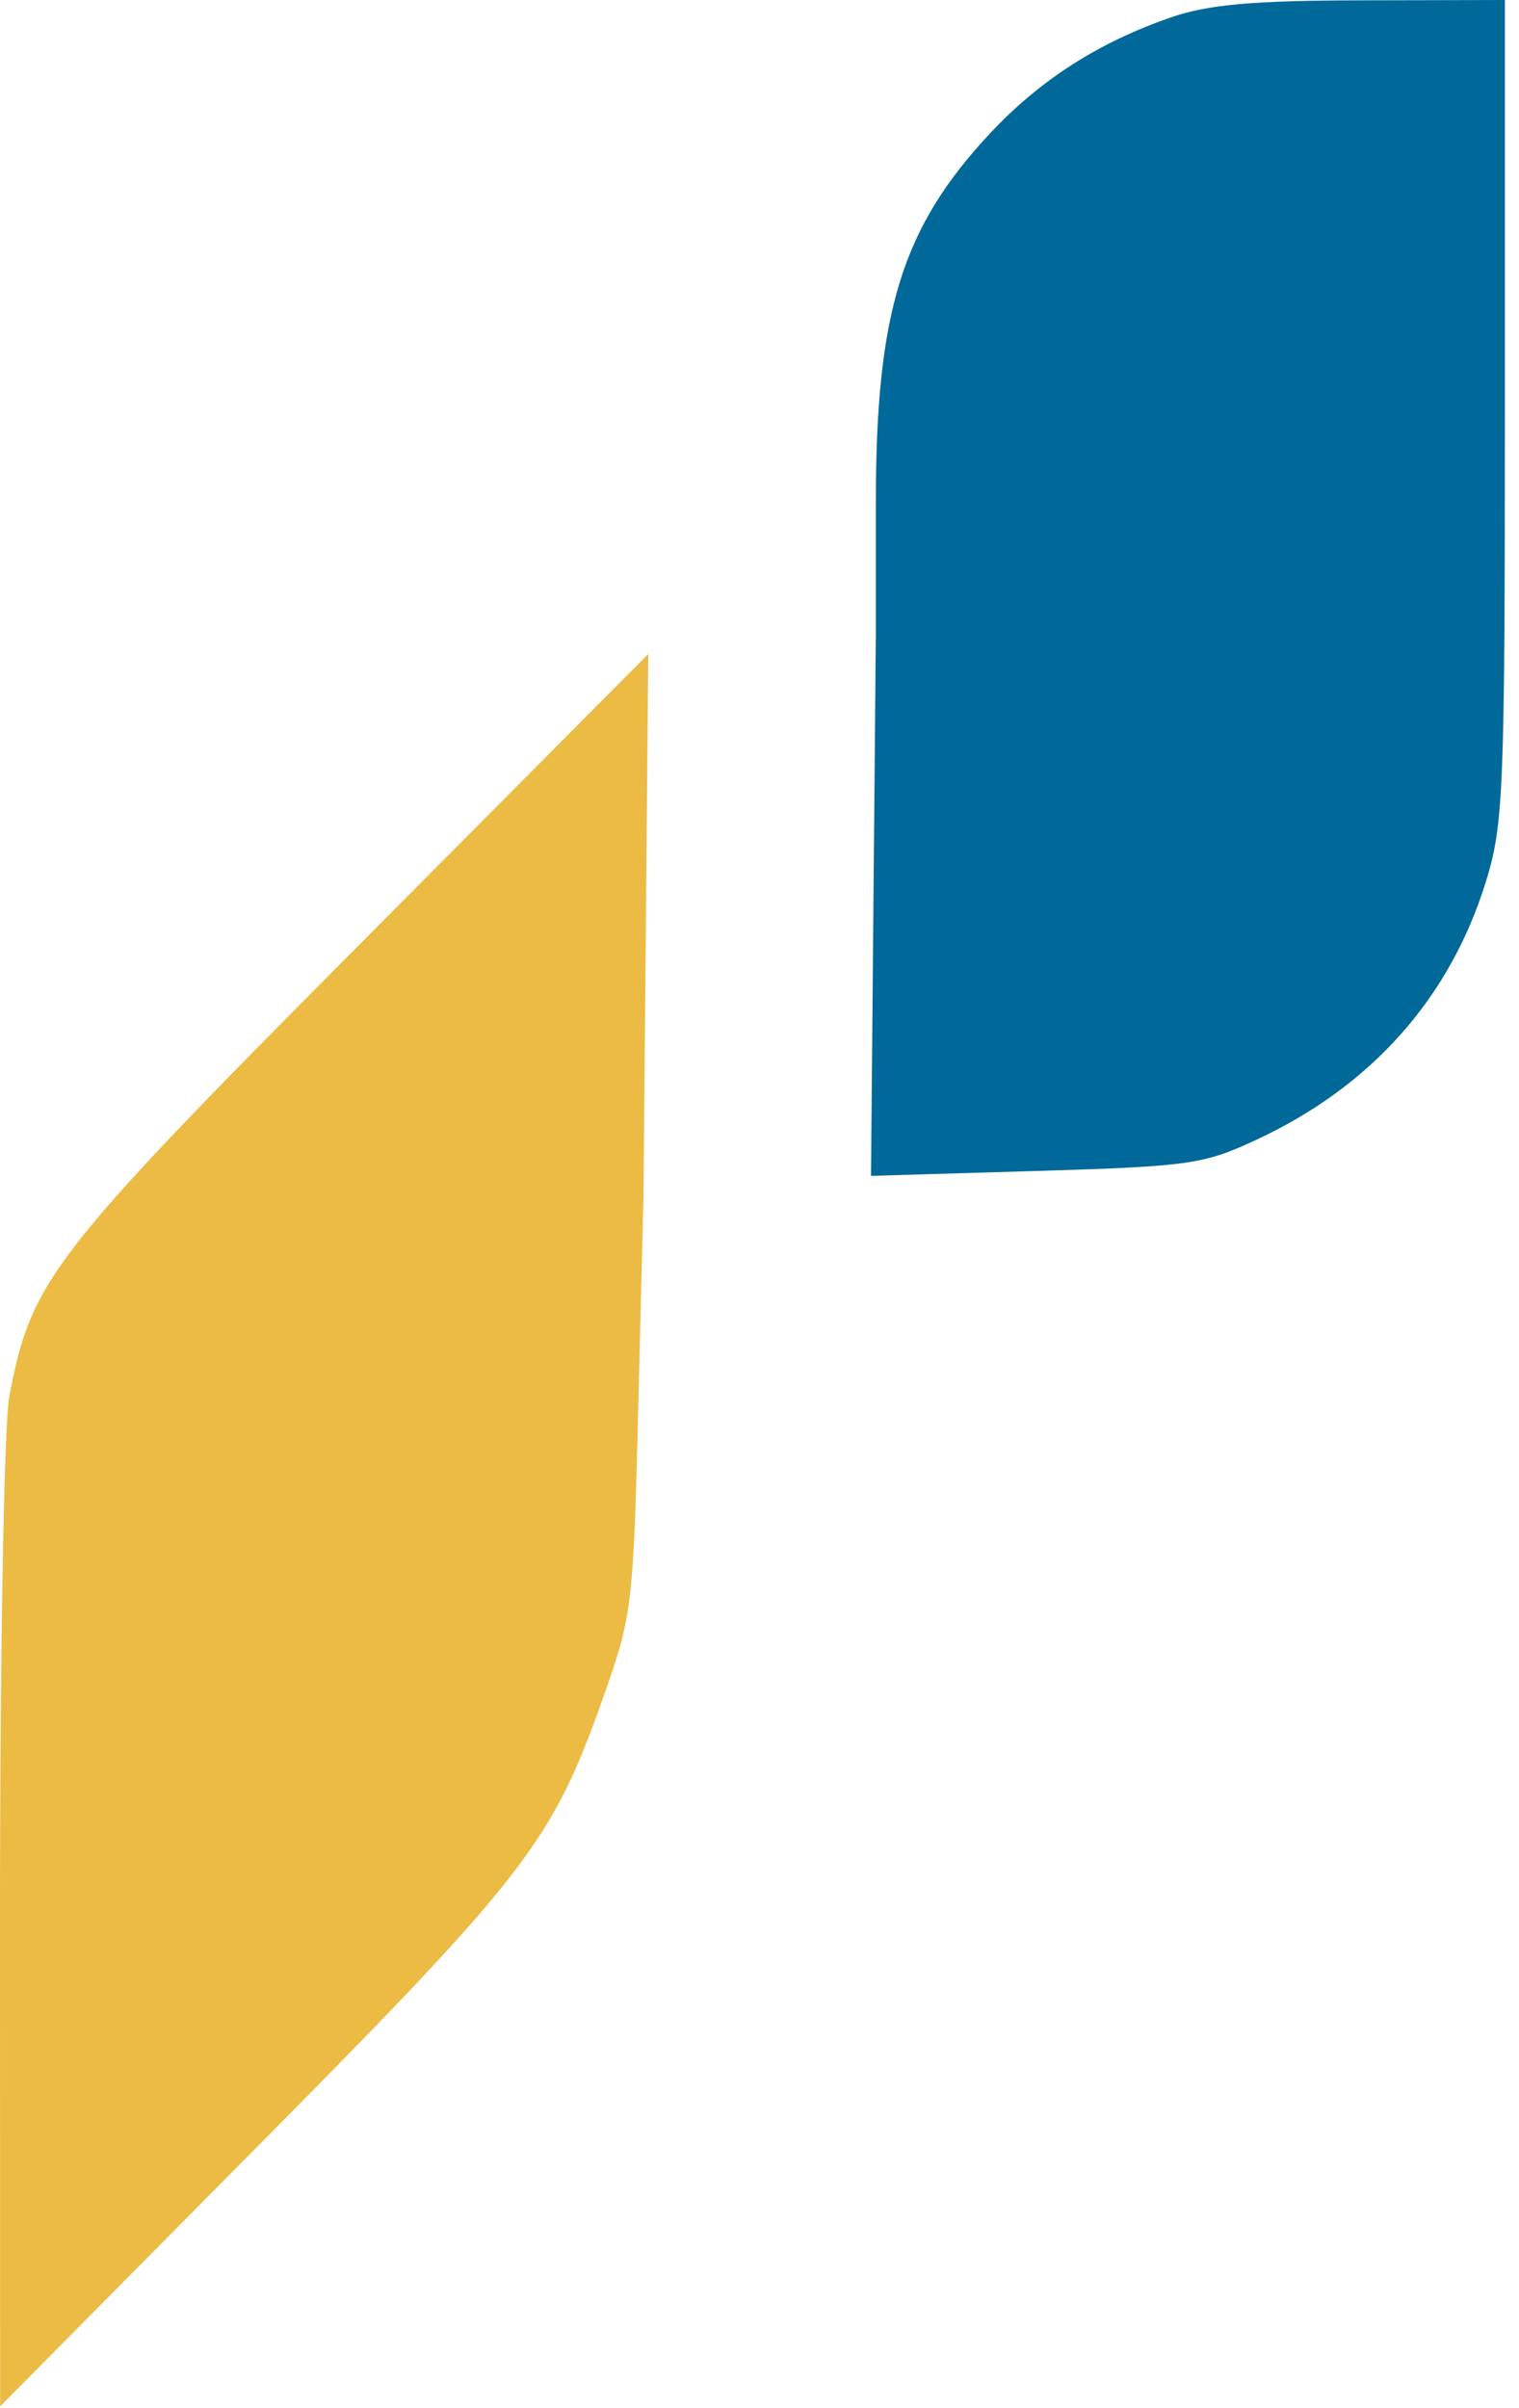
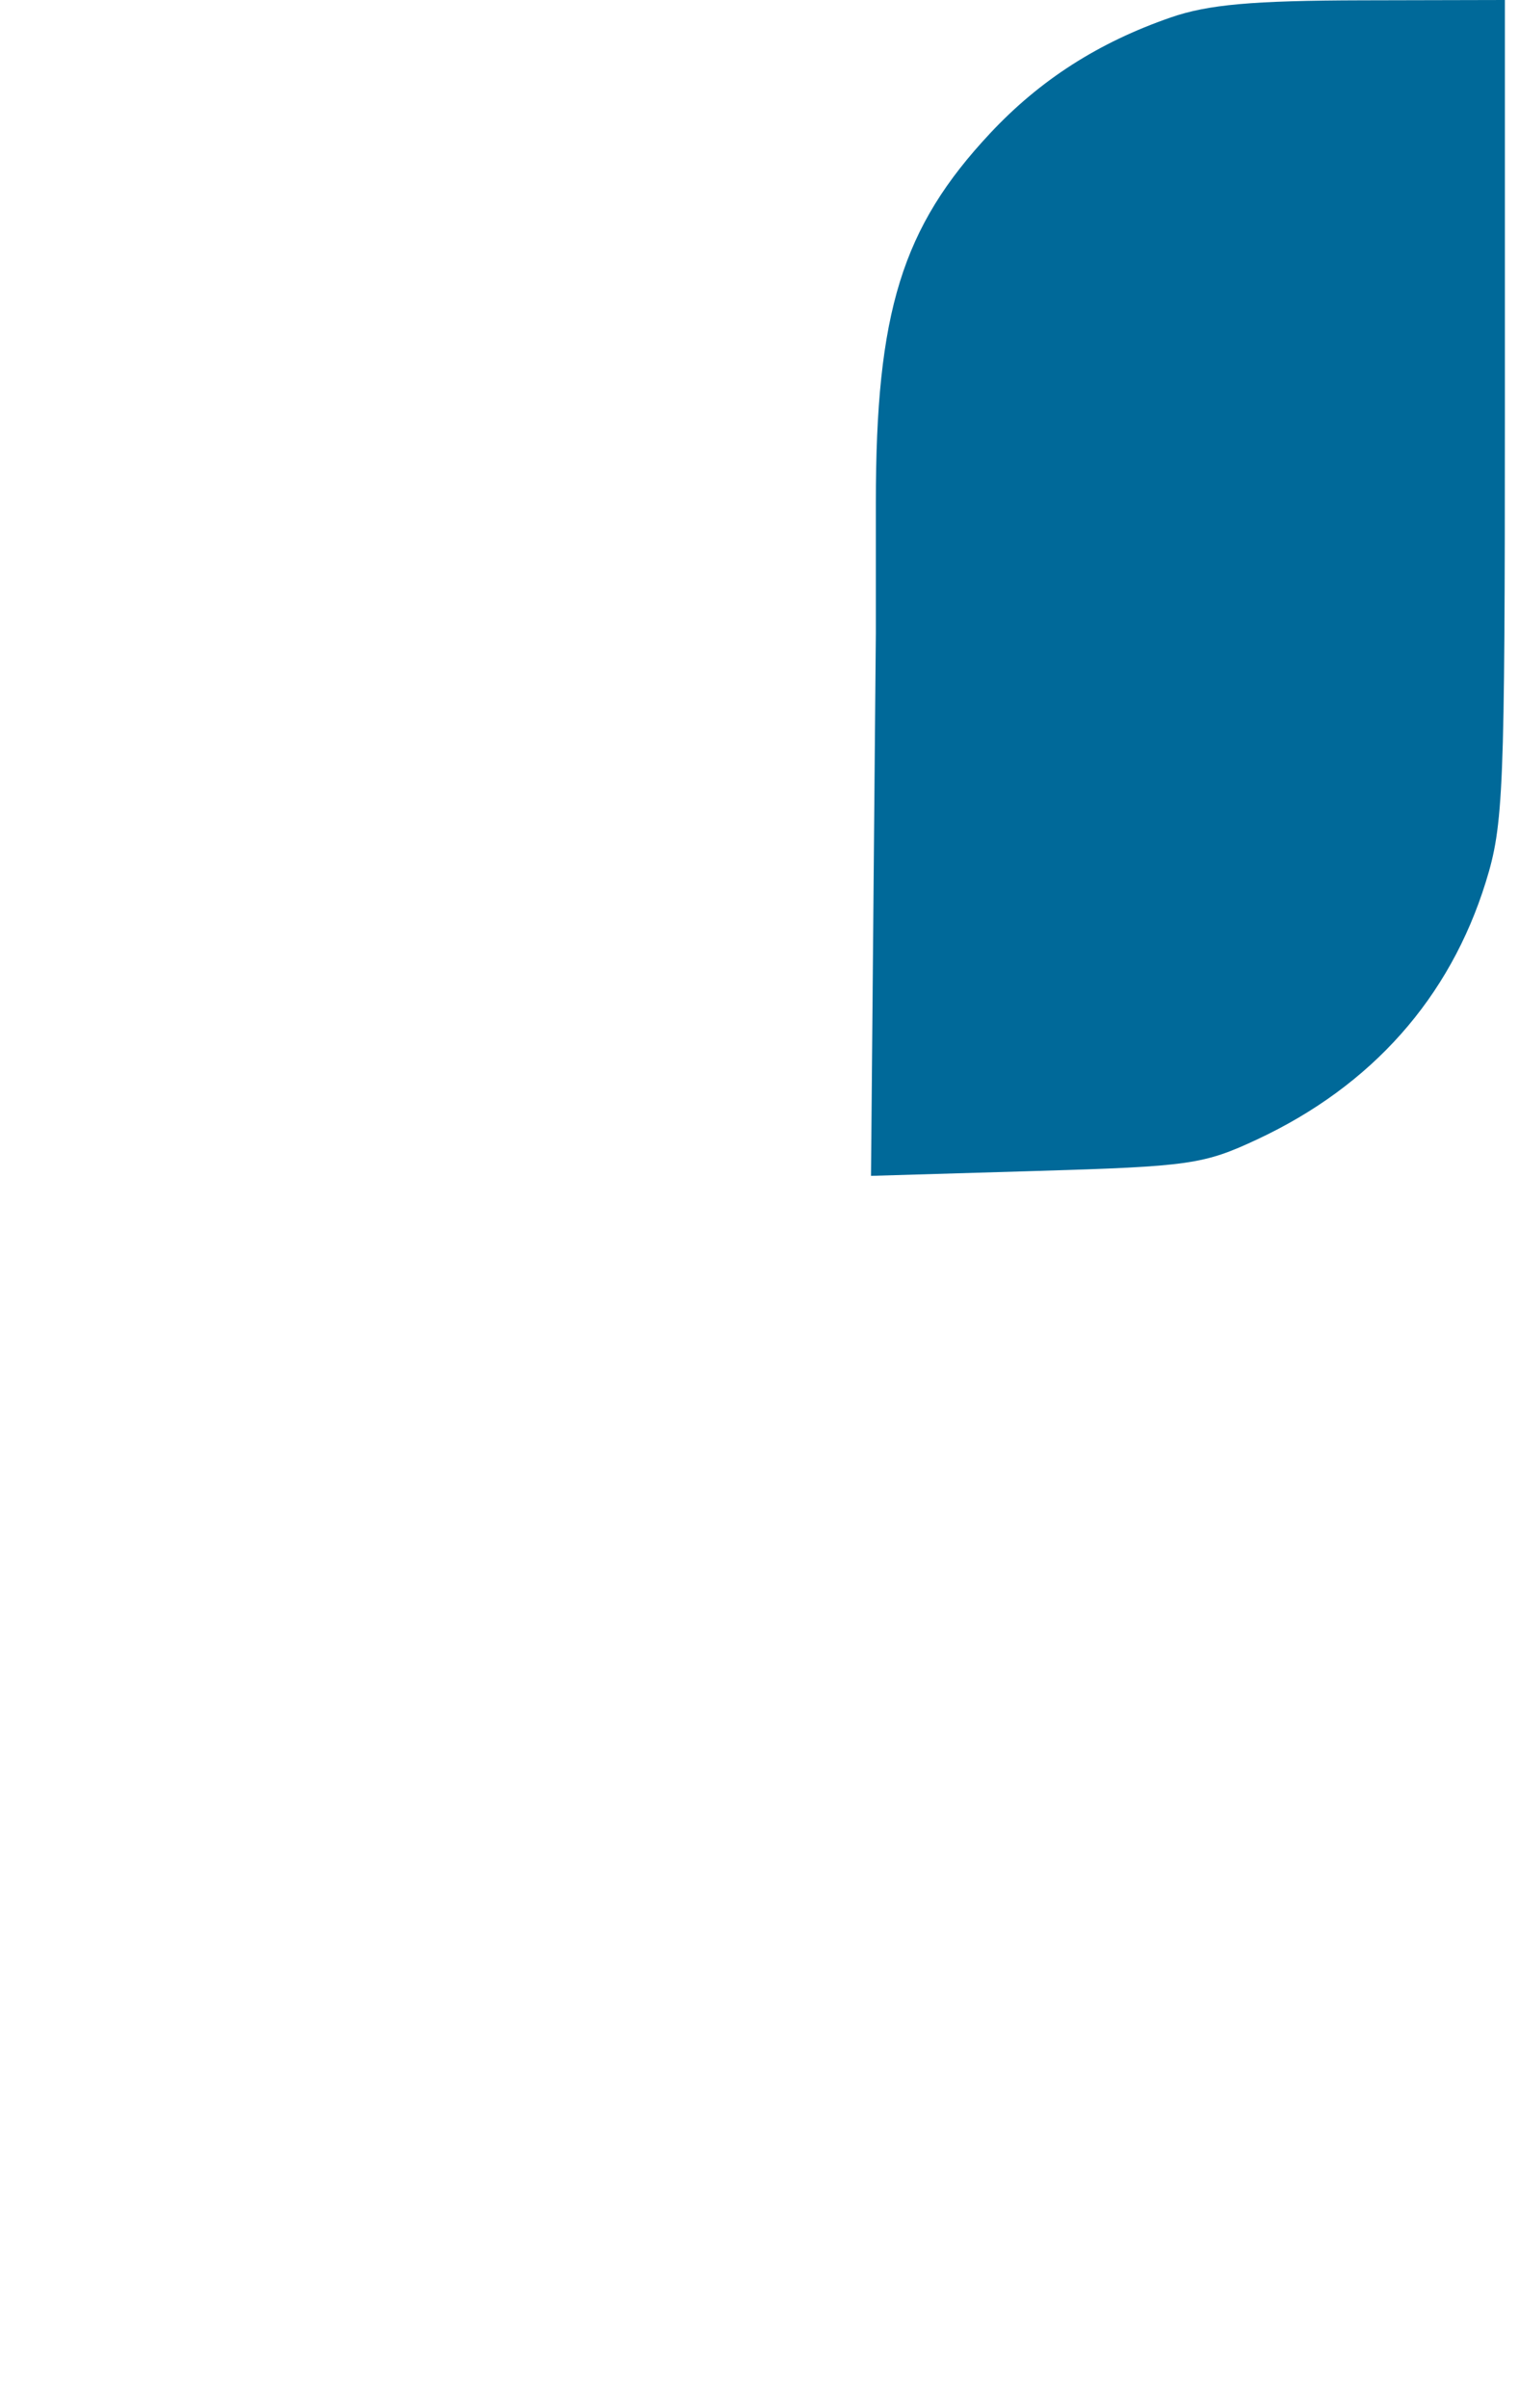
<svg xmlns="http://www.w3.org/2000/svg" viewBox="0 0 94 149" fill="none" className="w-6 h-6">
  <path d="M91.943 54.584C93.043 51.047 93.126 48.987 93.126 25.389V0L84.293 0.02C77.505 0.035 74.764 0.28 72.457 1.077C67.975 2.627 64.364 4.942 61.271 8.249C55.812 14.084 54.2 19.296 54.2 31.096V39.183L53.9 72.763L64.081 72.462C73.63 72.18 74.482 72.058 77.813 70.5C84.89 67.188 89.716 61.753 91.943 54.584Z" fill="#006999" />
-   <path d="M39.501 86.926L39.819 74.05L40.118 40.47L22.238 58.458C3.12 77.692 1.942 79.212 0.578 86.401C0.246 88.15 -0.004 102.341 3.82848e-05 119.196L0.007 148.909L15.723 133.039C32.633 115.965 34.154 113.992 37.325 105.048C39.127 99.961 39.194 99.409 39.501 86.926Z" fill="#ECBB44" />
</svg>